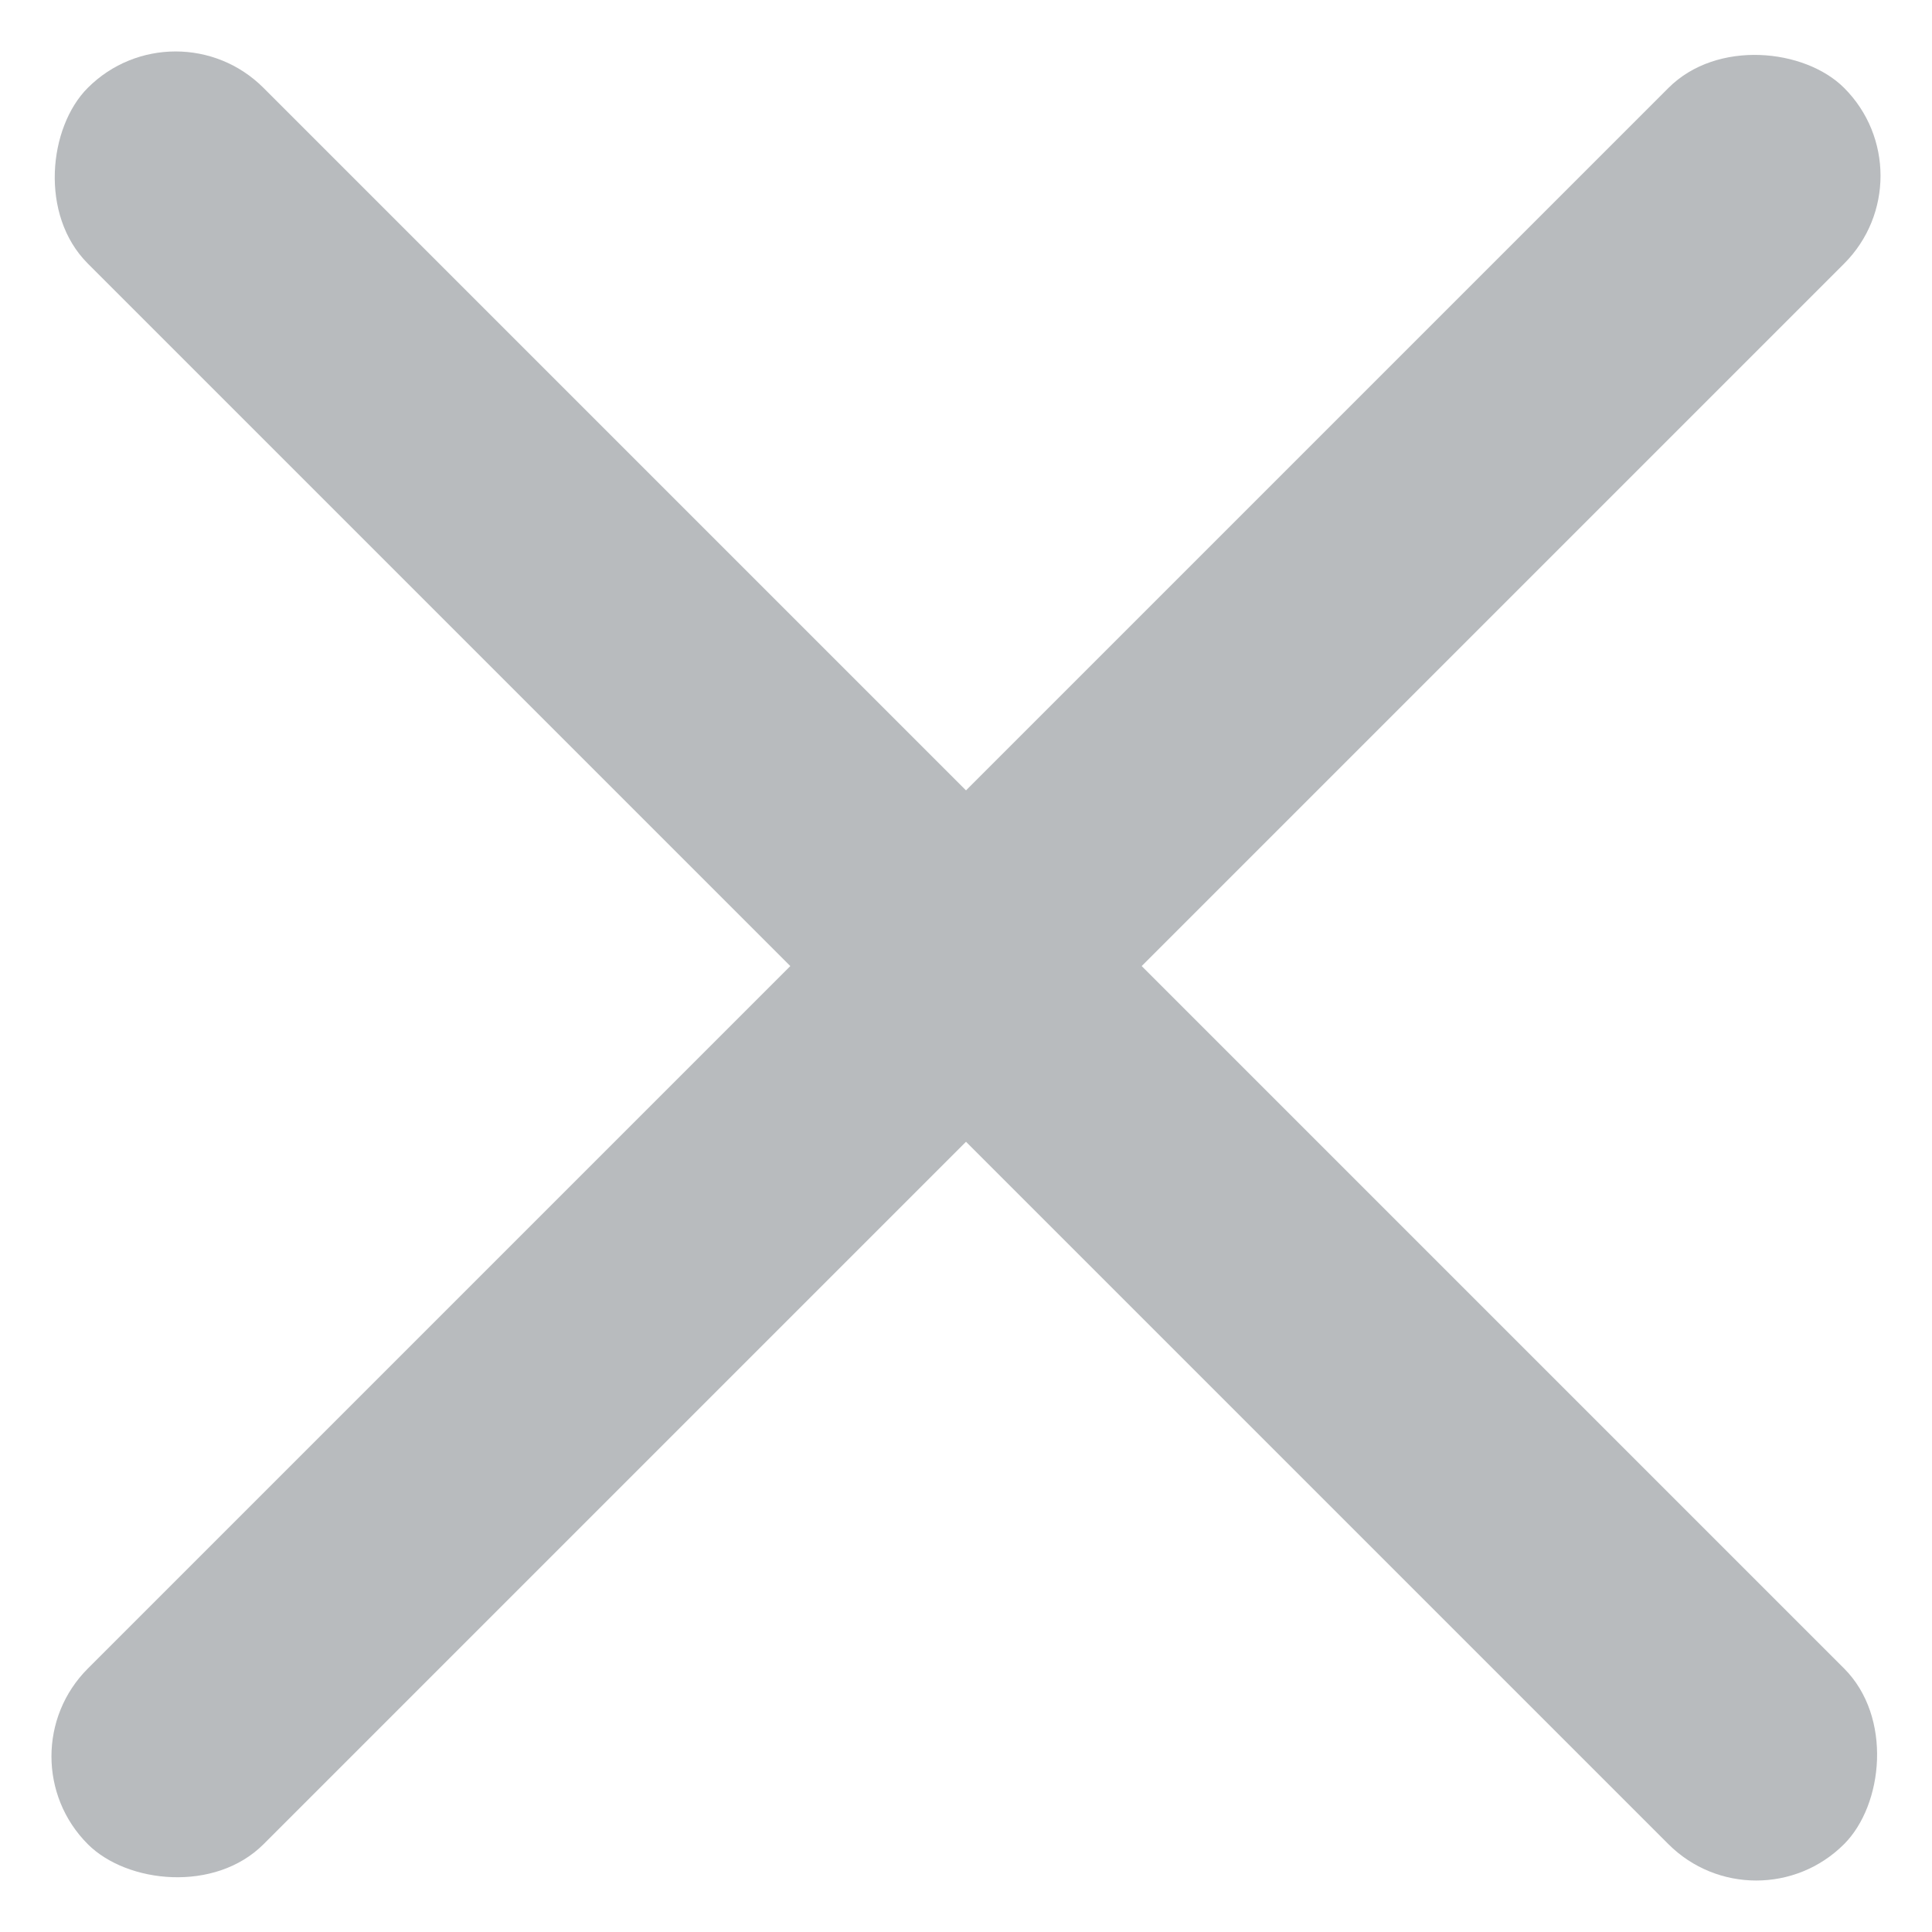
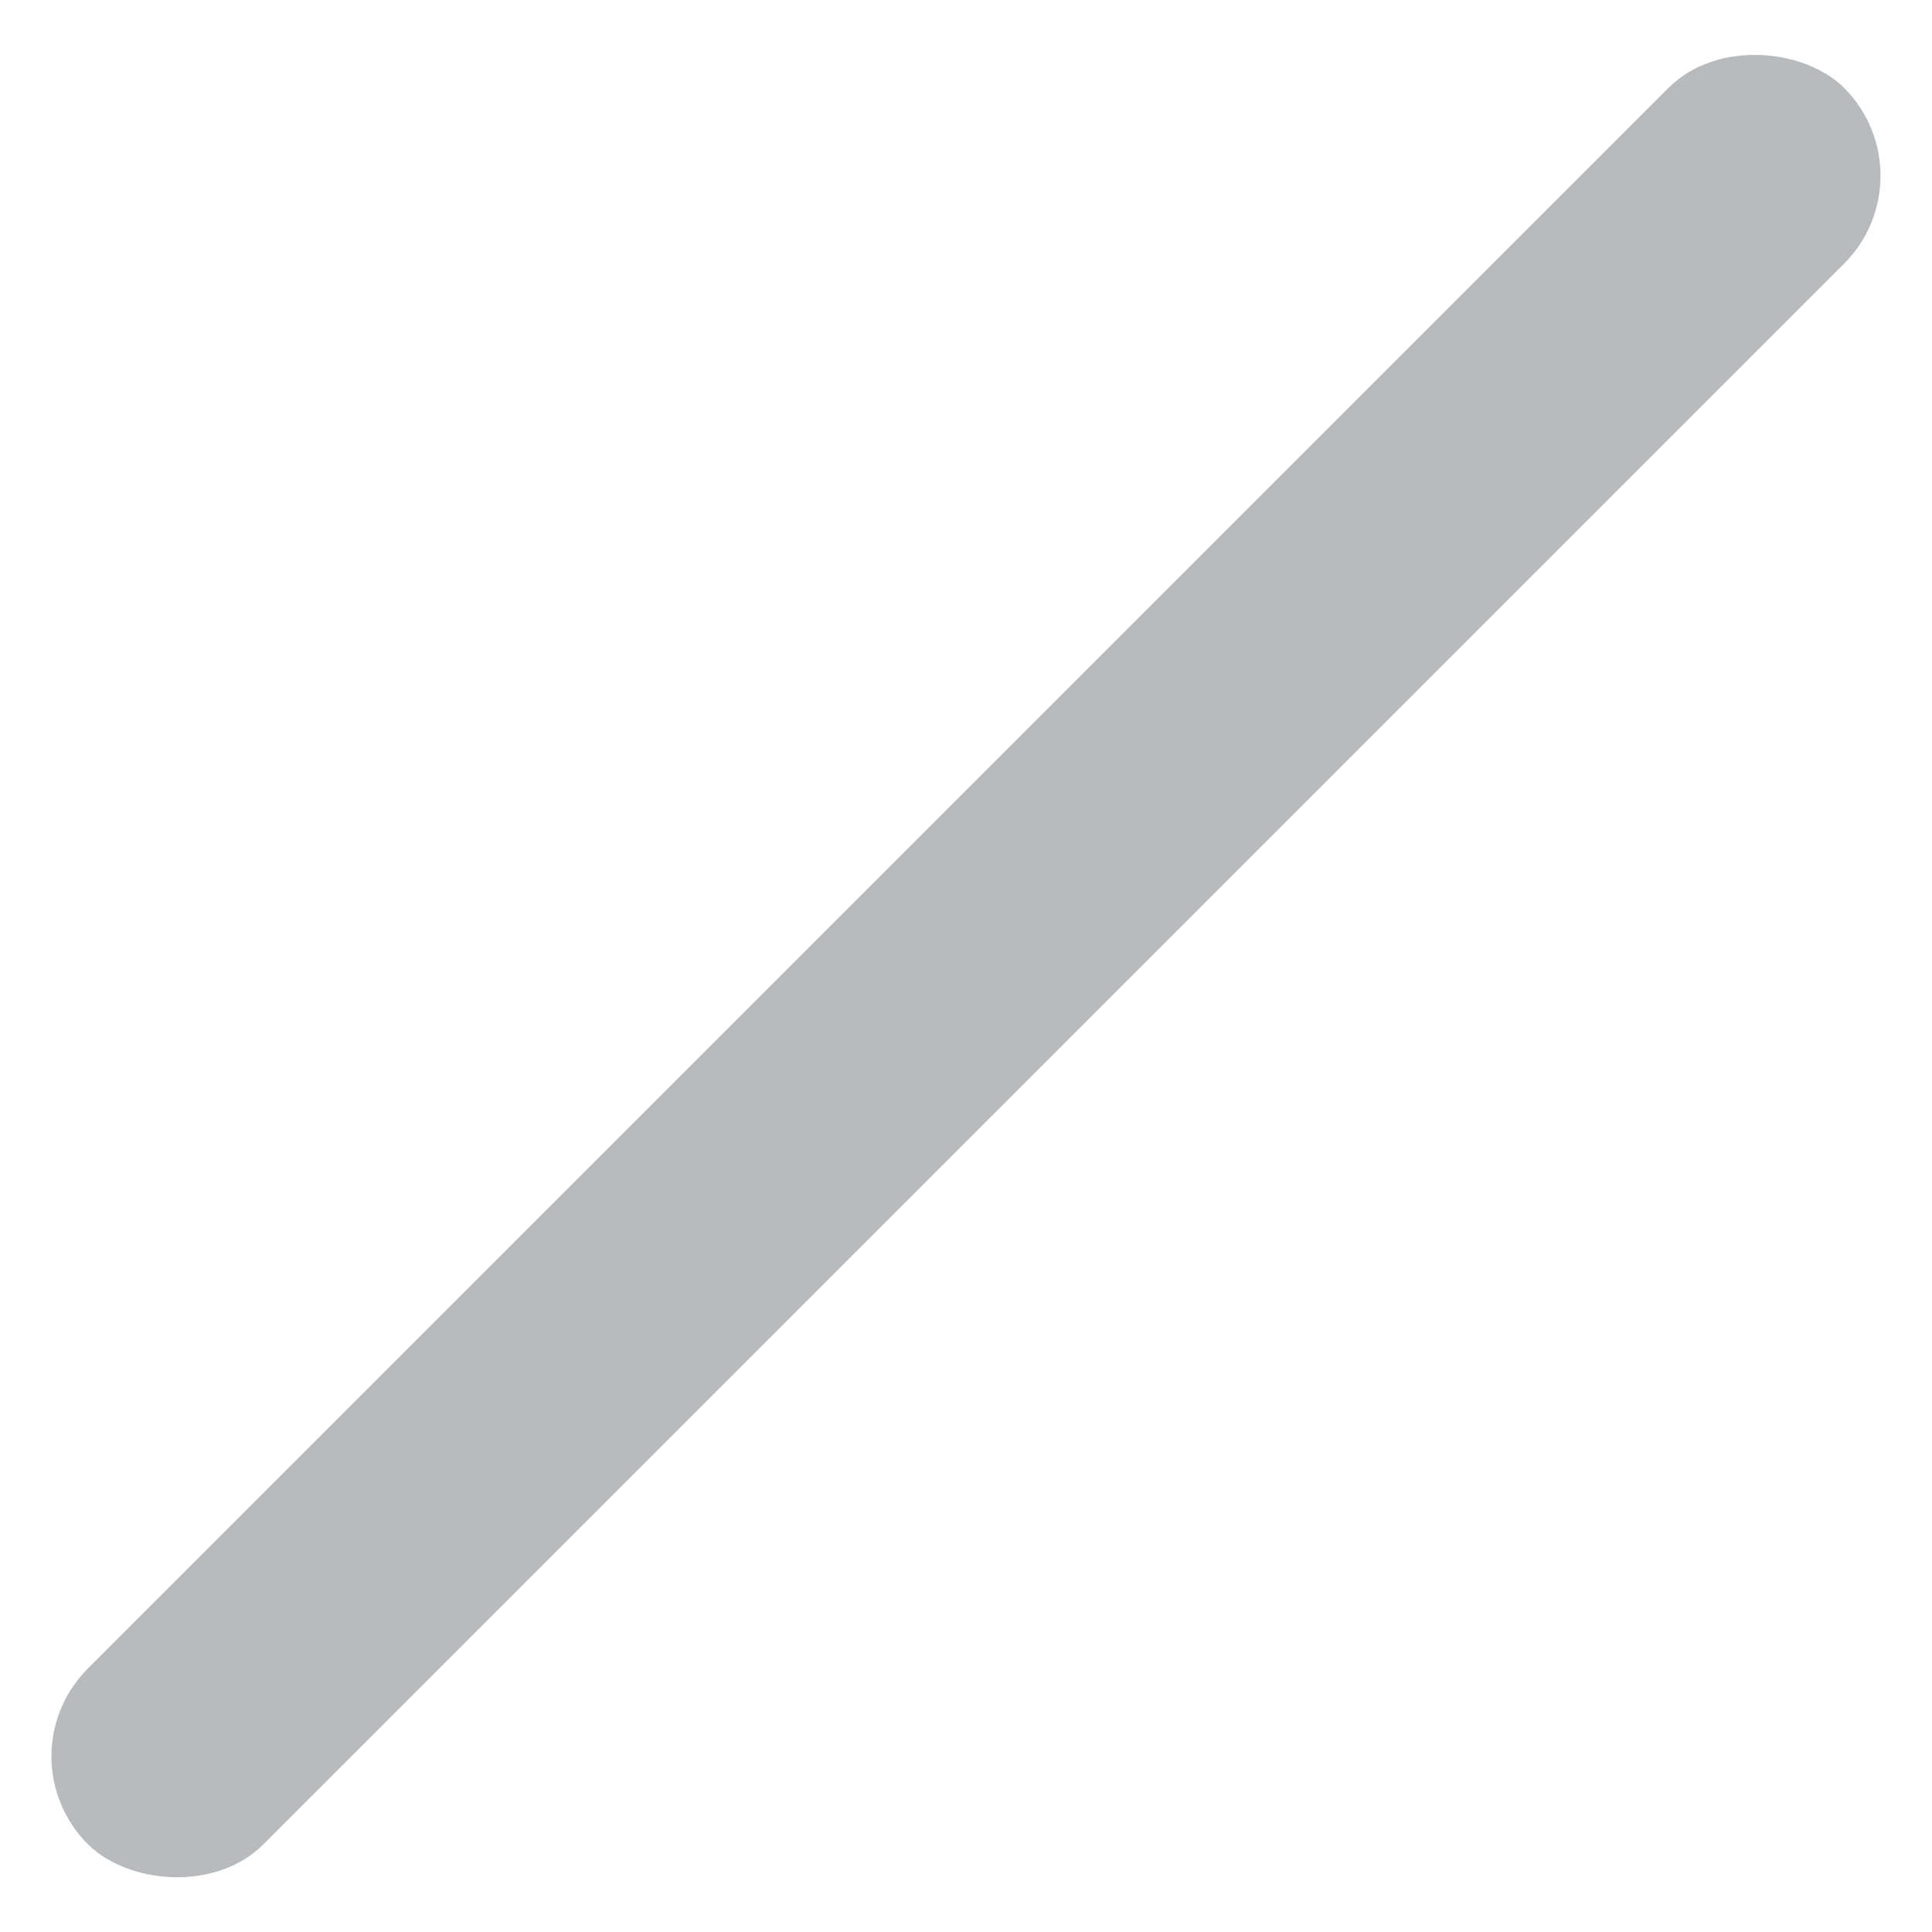
<svg xmlns="http://www.w3.org/2000/svg" width="10" height="10" viewBox="0 0 10 10">
  <g transform="translate(-1763 -214)">
    <rect width="12.856" height="1.286" rx="0.643" transform="translate(1763 223.091) rotate(-45)" fill="#b8bbbe" />
-     <rect width="12.856" height="1.286" rx="0.643" transform="translate(1763.909 214) rotate(45)" fill="#b8bbbe" />
  </g>
</svg>